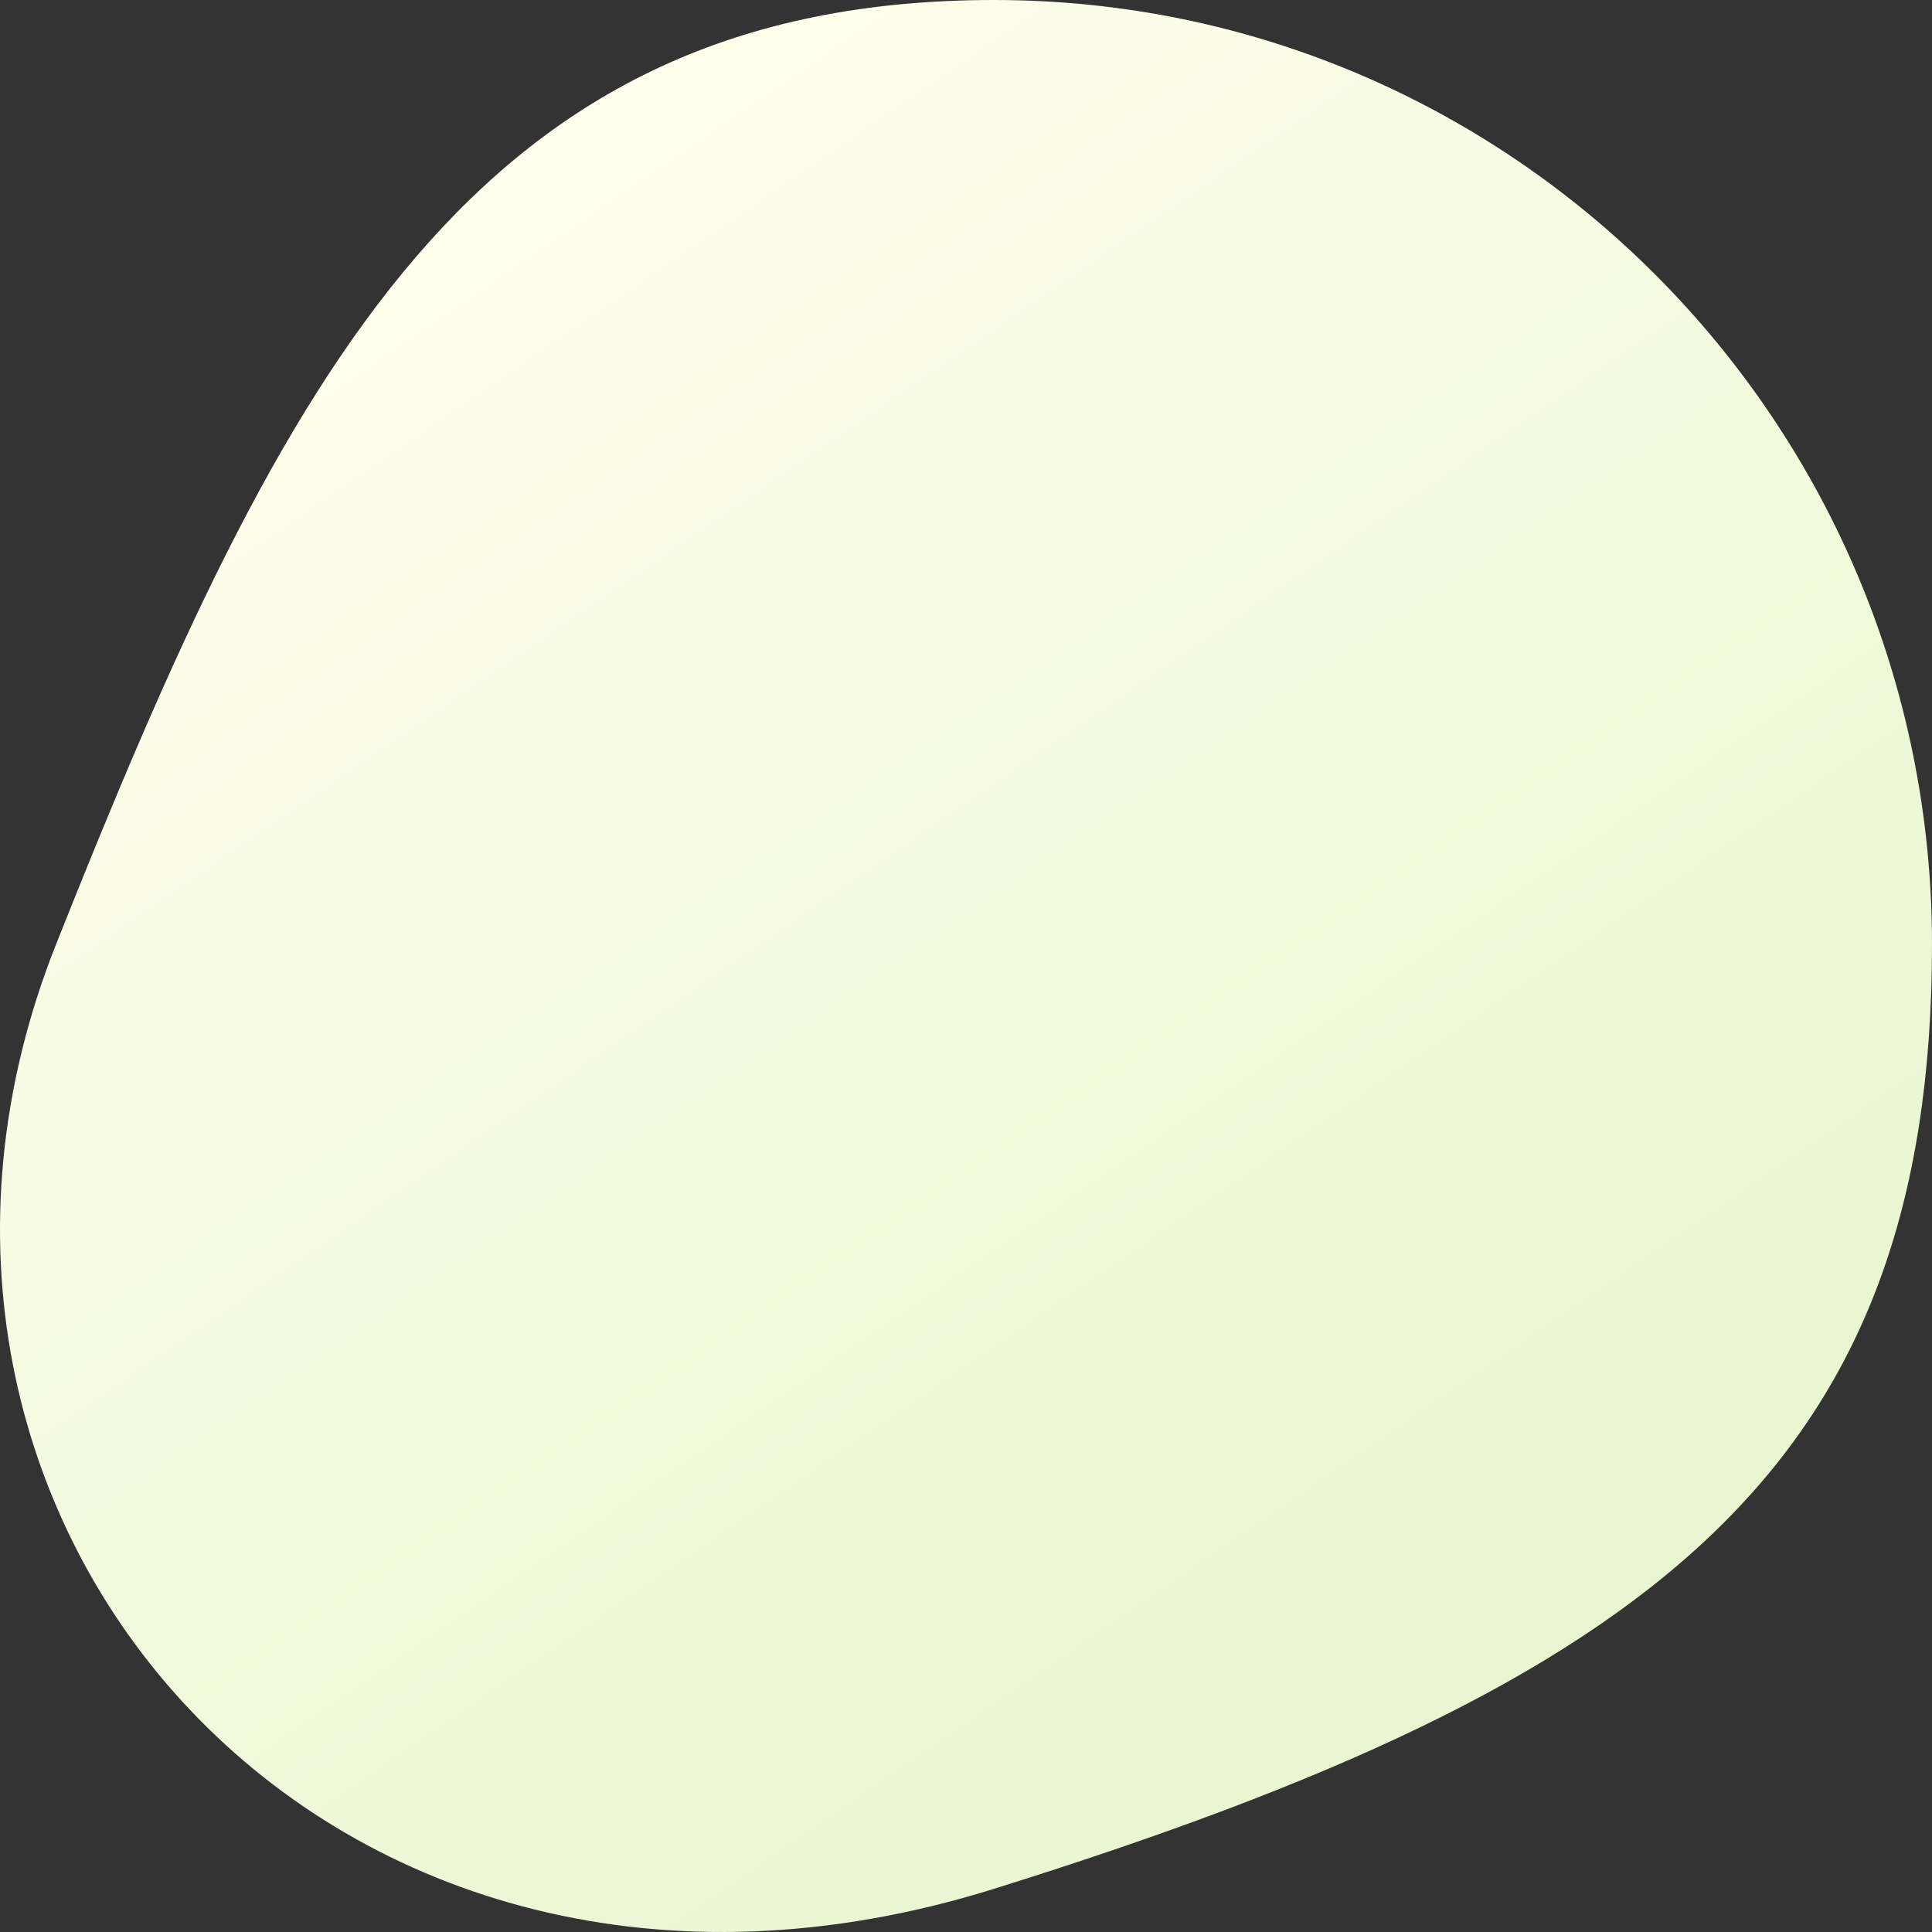
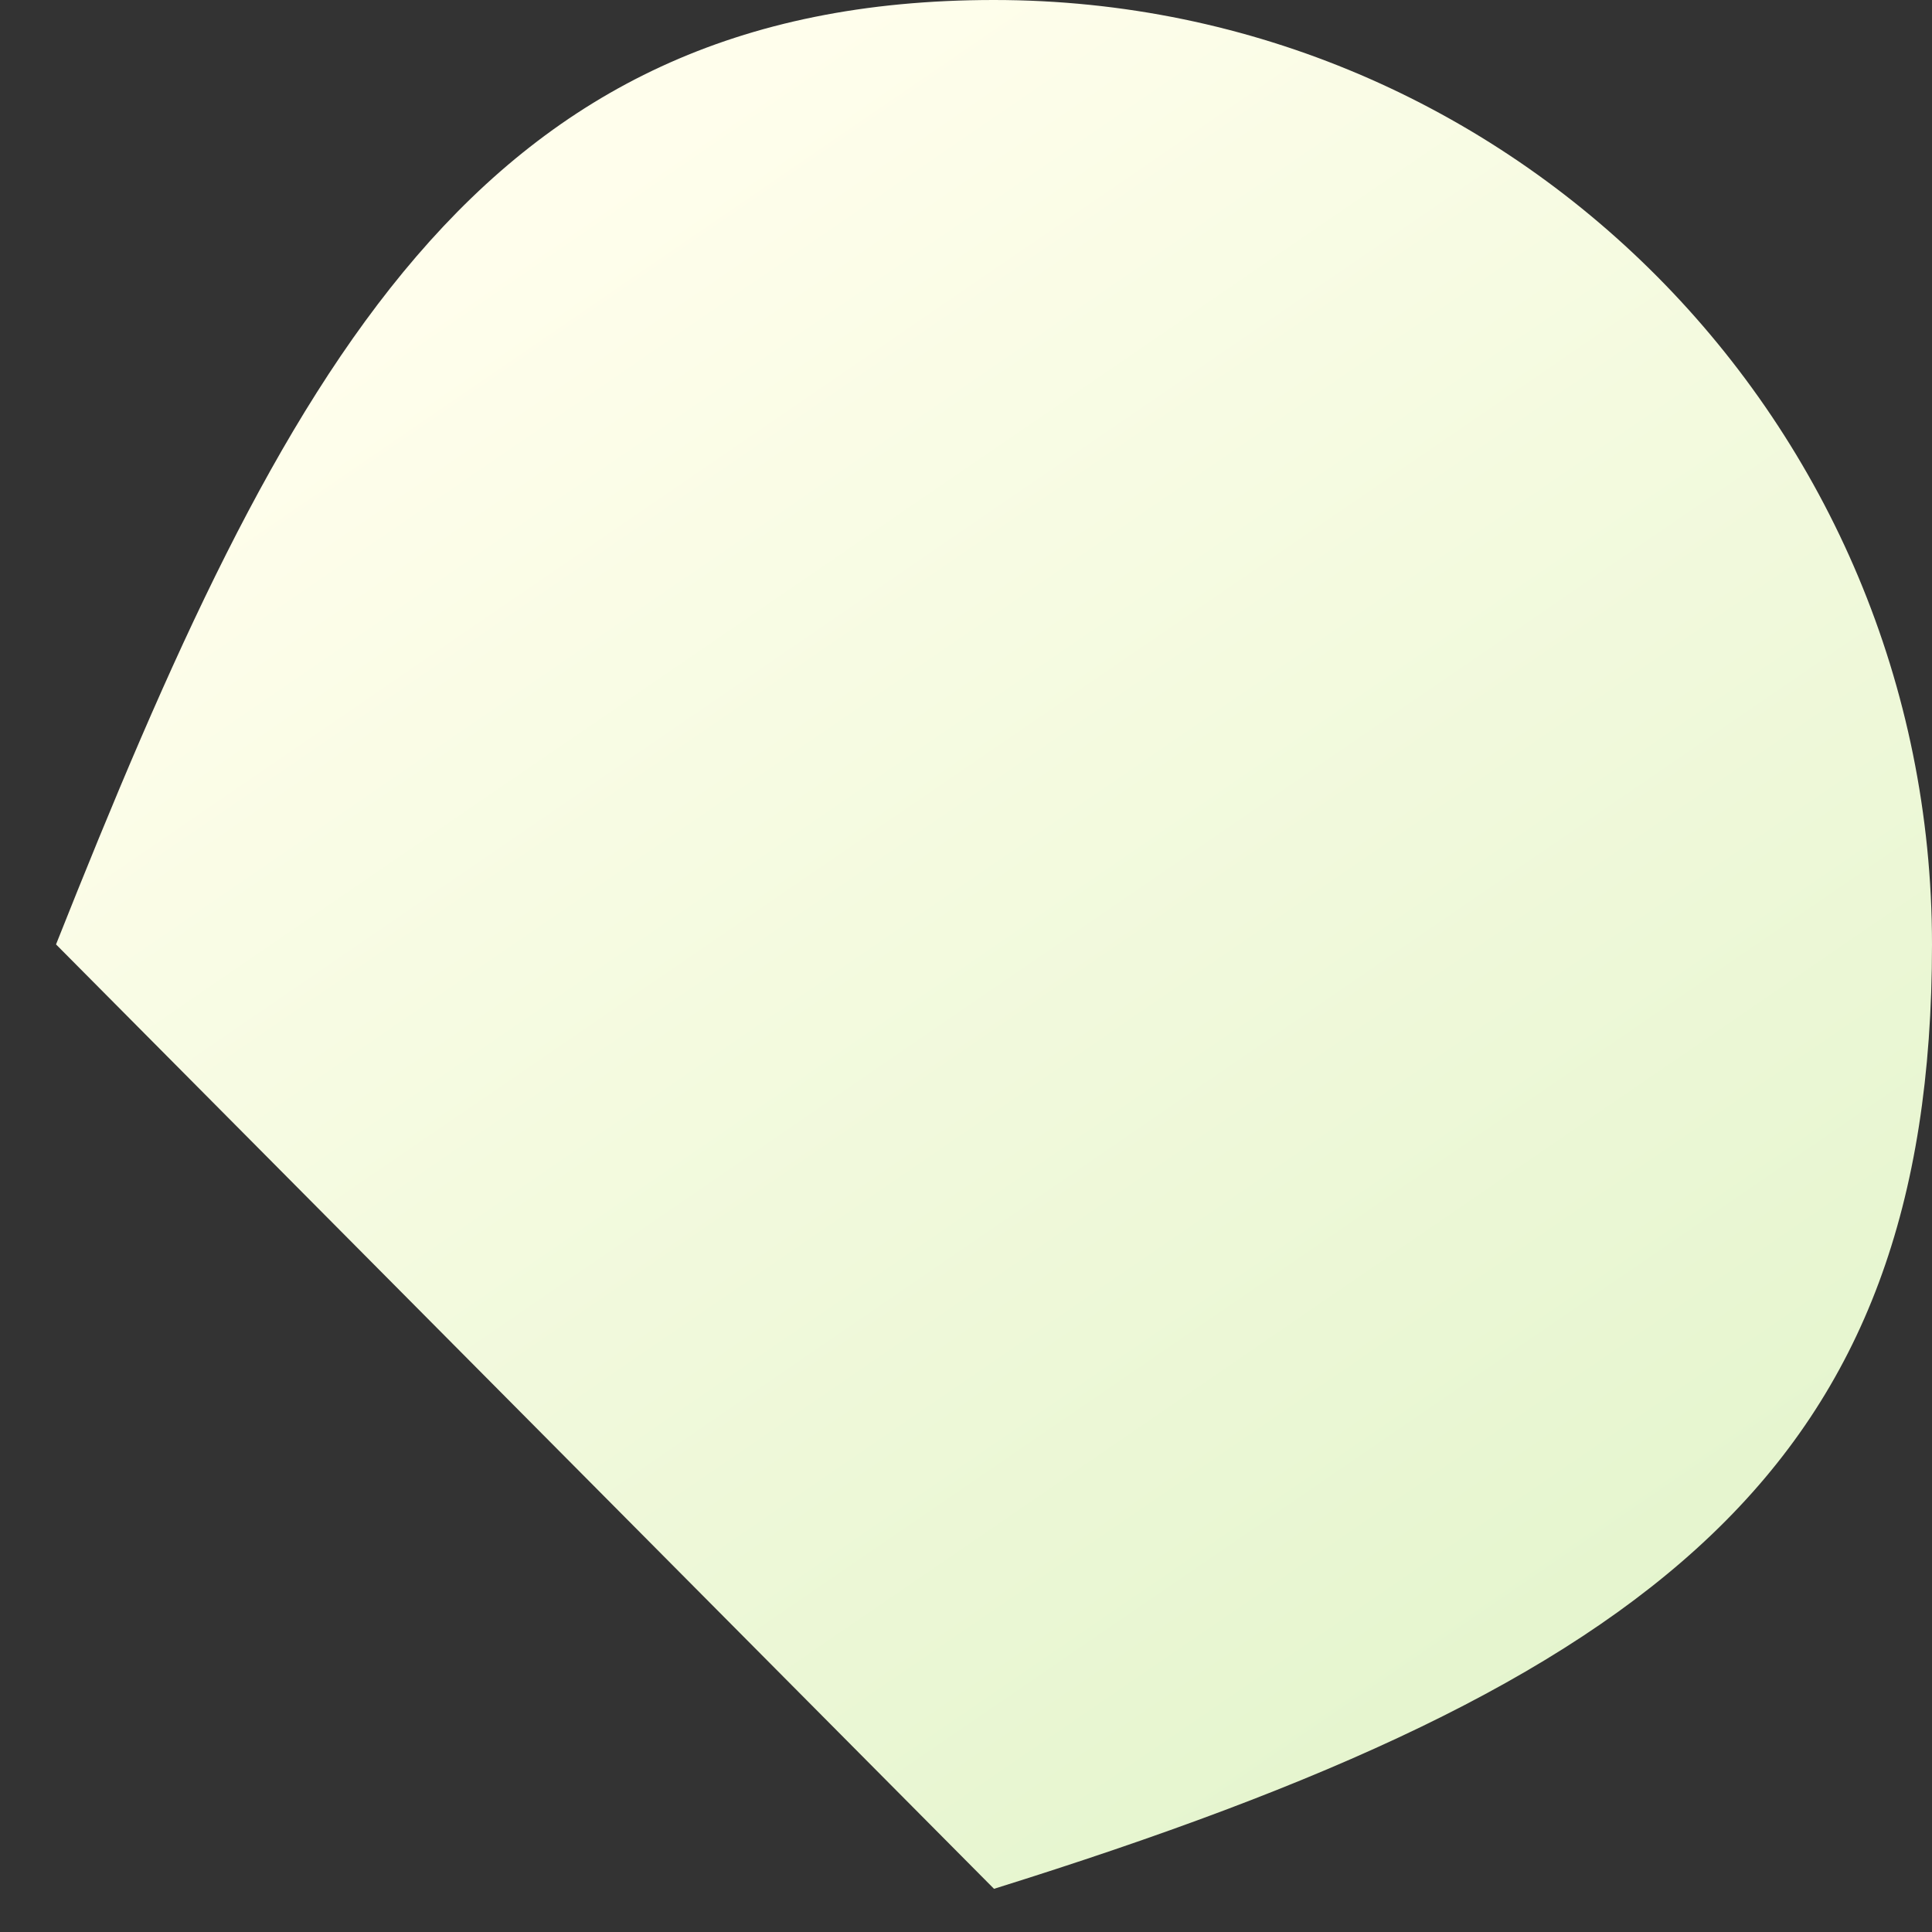
<svg xmlns="http://www.w3.org/2000/svg" width="68px" height="68px" viewBox="0 0 68 68" version="1.1">
  <rect x="0" y="0" width="68" height="68" fill="#333333" stroke="none" />
  <title>Oval@2x</title>
  <desc>Created with Sketch.</desc>
  <defs>
    <linearGradient x1="25.149%" y1="11.895%" x2="78.736%" y2="90.085%" id="linearGradient-1">
      <stop stop-color="#FFFEEC" offset="0%" />
      <stop stop-color="#E5F5CE" offset="100%" />
    </linearGradient>
  </defs>
  <g id="Symbol" stroke="none" stroke-width="1" fill="none" fill-rule="evenodd">
    <g id="Footer" transform="translate(-92, -53)" fill="url(#linearGradient-1)">
      <g id="map">
-         <path d="M126.986,119.48 C150.337,112.184 160,104.598 160,86.24 C160,67.882 145.219,53 126.986,53 C108.753,53 102.024,65.972 93.972,86.24 C85.92,106.508 103.635,126.777 126.986,119.48 Z" id="Oval" />
+         <path d="M126.986,119.48 C150.337,112.184 160,104.598 160,86.24 C160,67.882 145.219,53 126.986,53 C108.753,53 102.024,65.972 93.972,86.24 Z" id="Oval" />
      </g>
    </g>
  </g>
</svg>